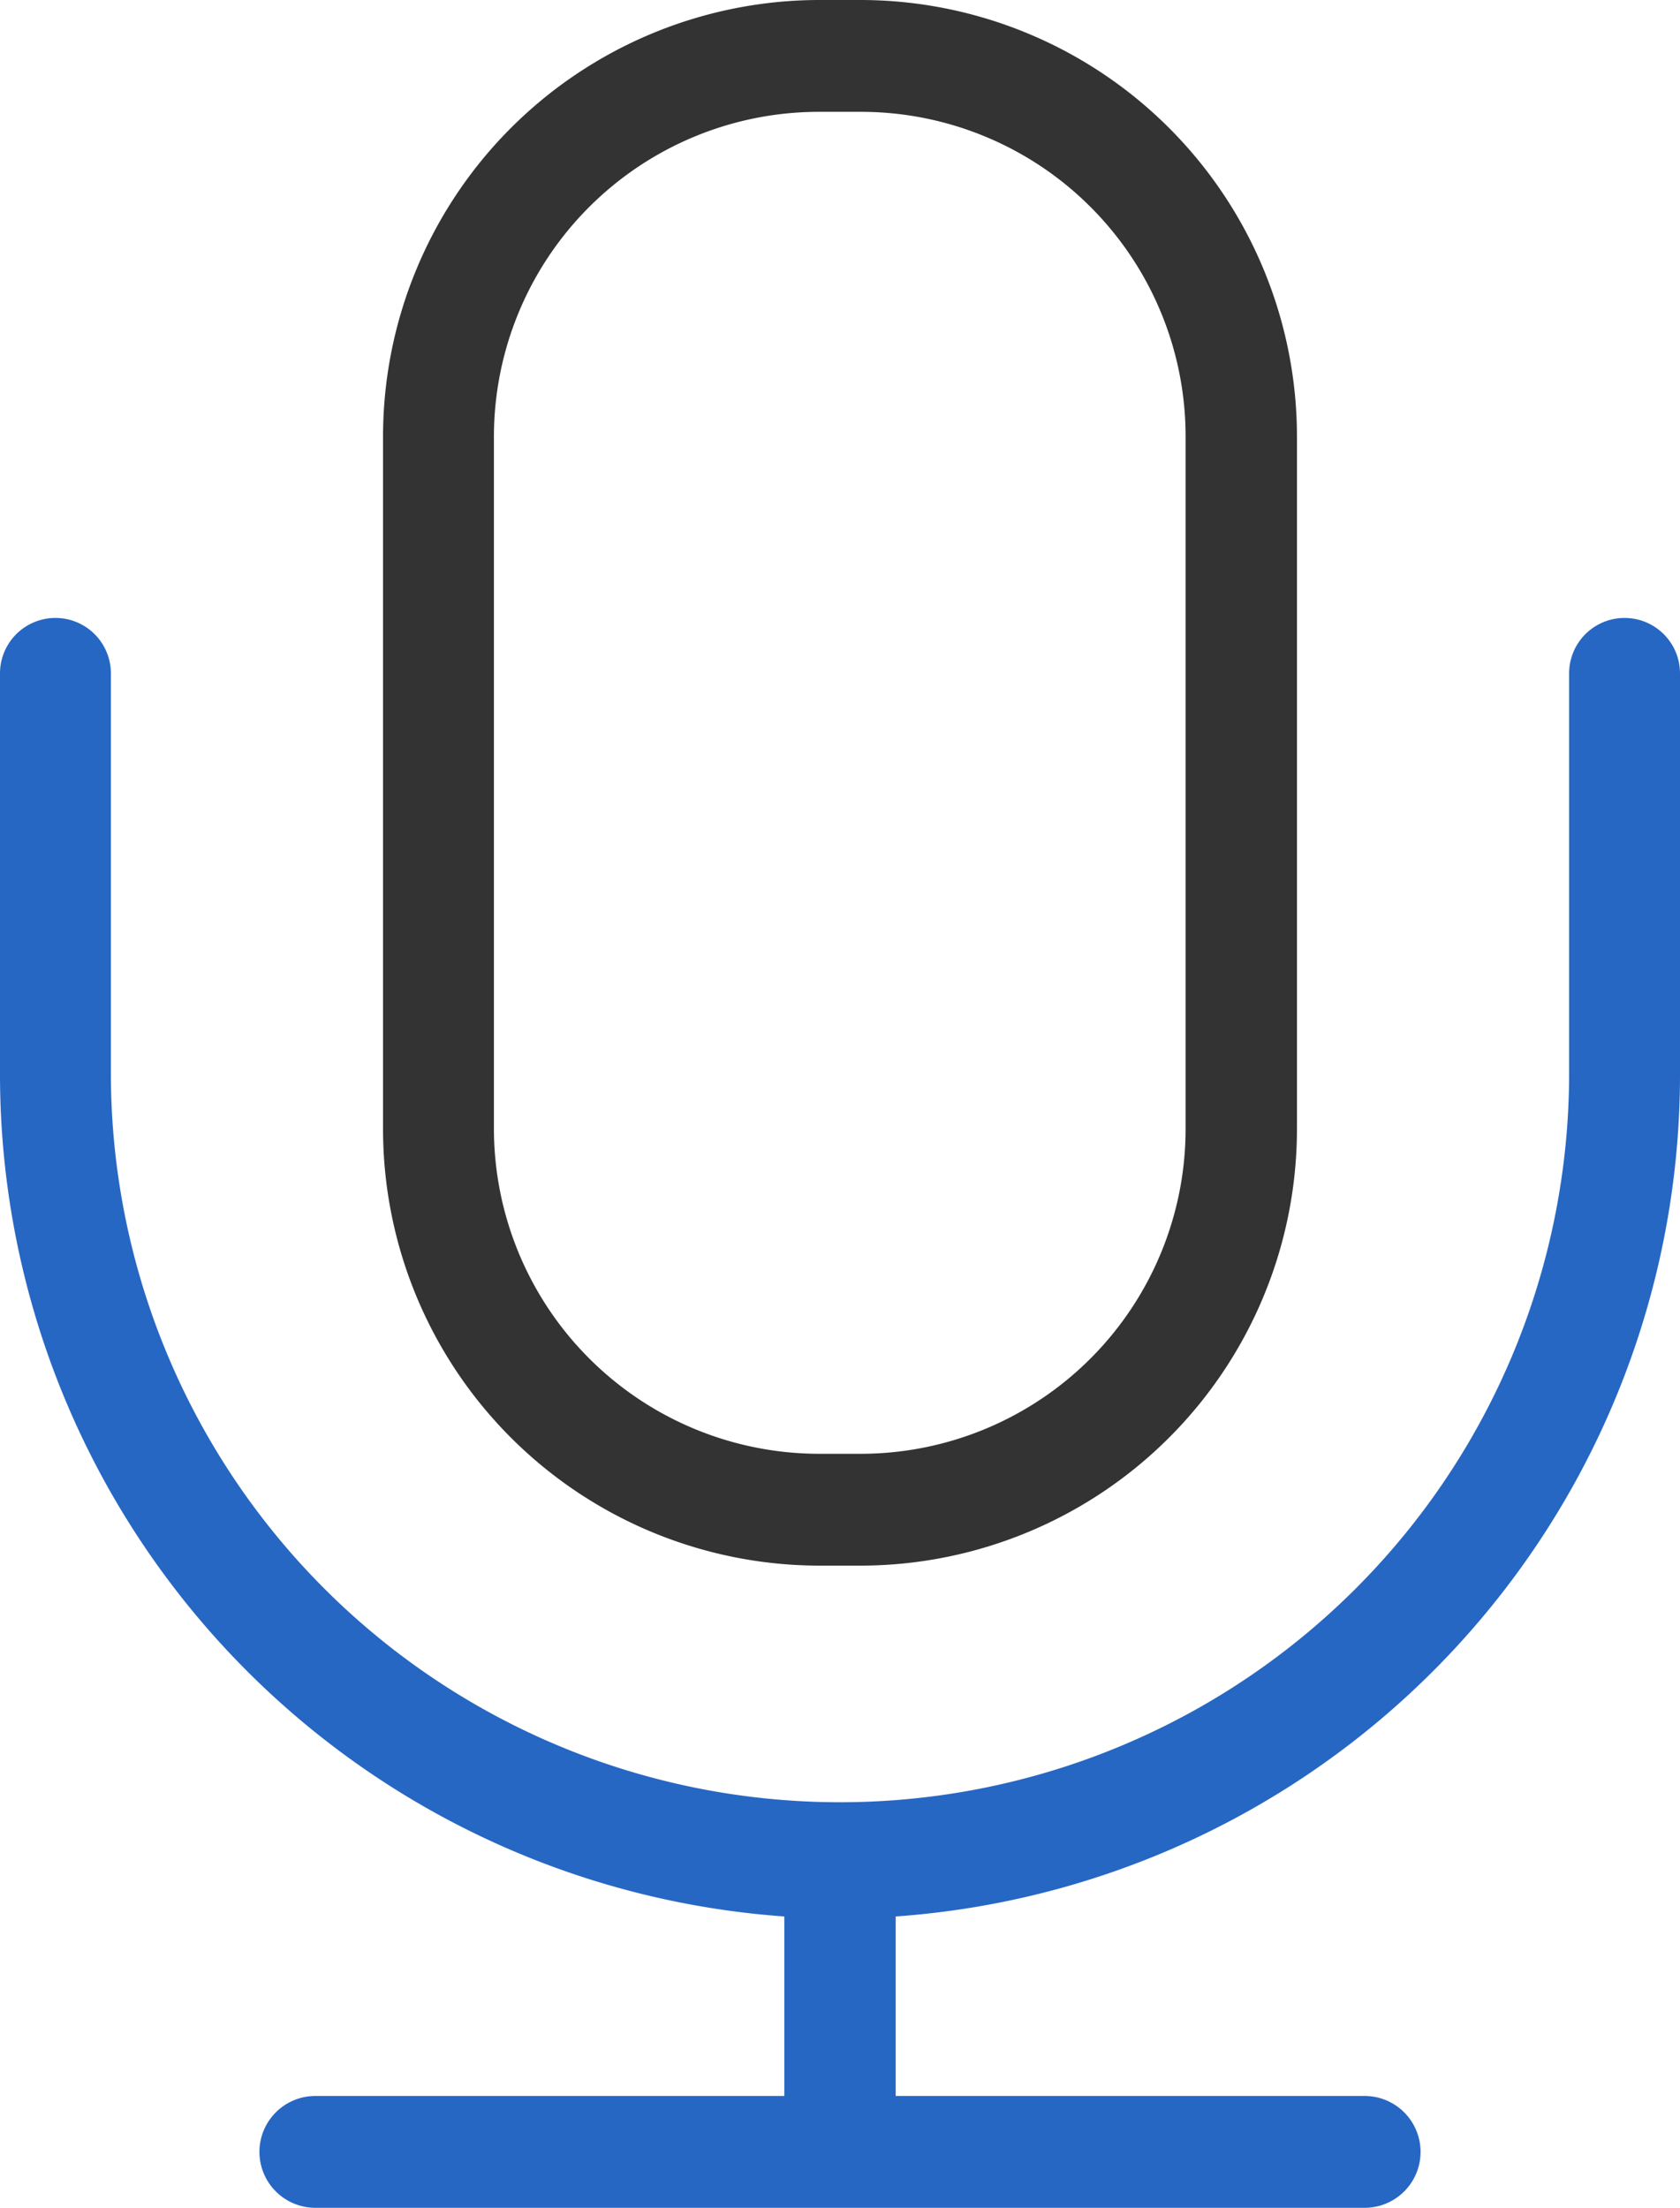
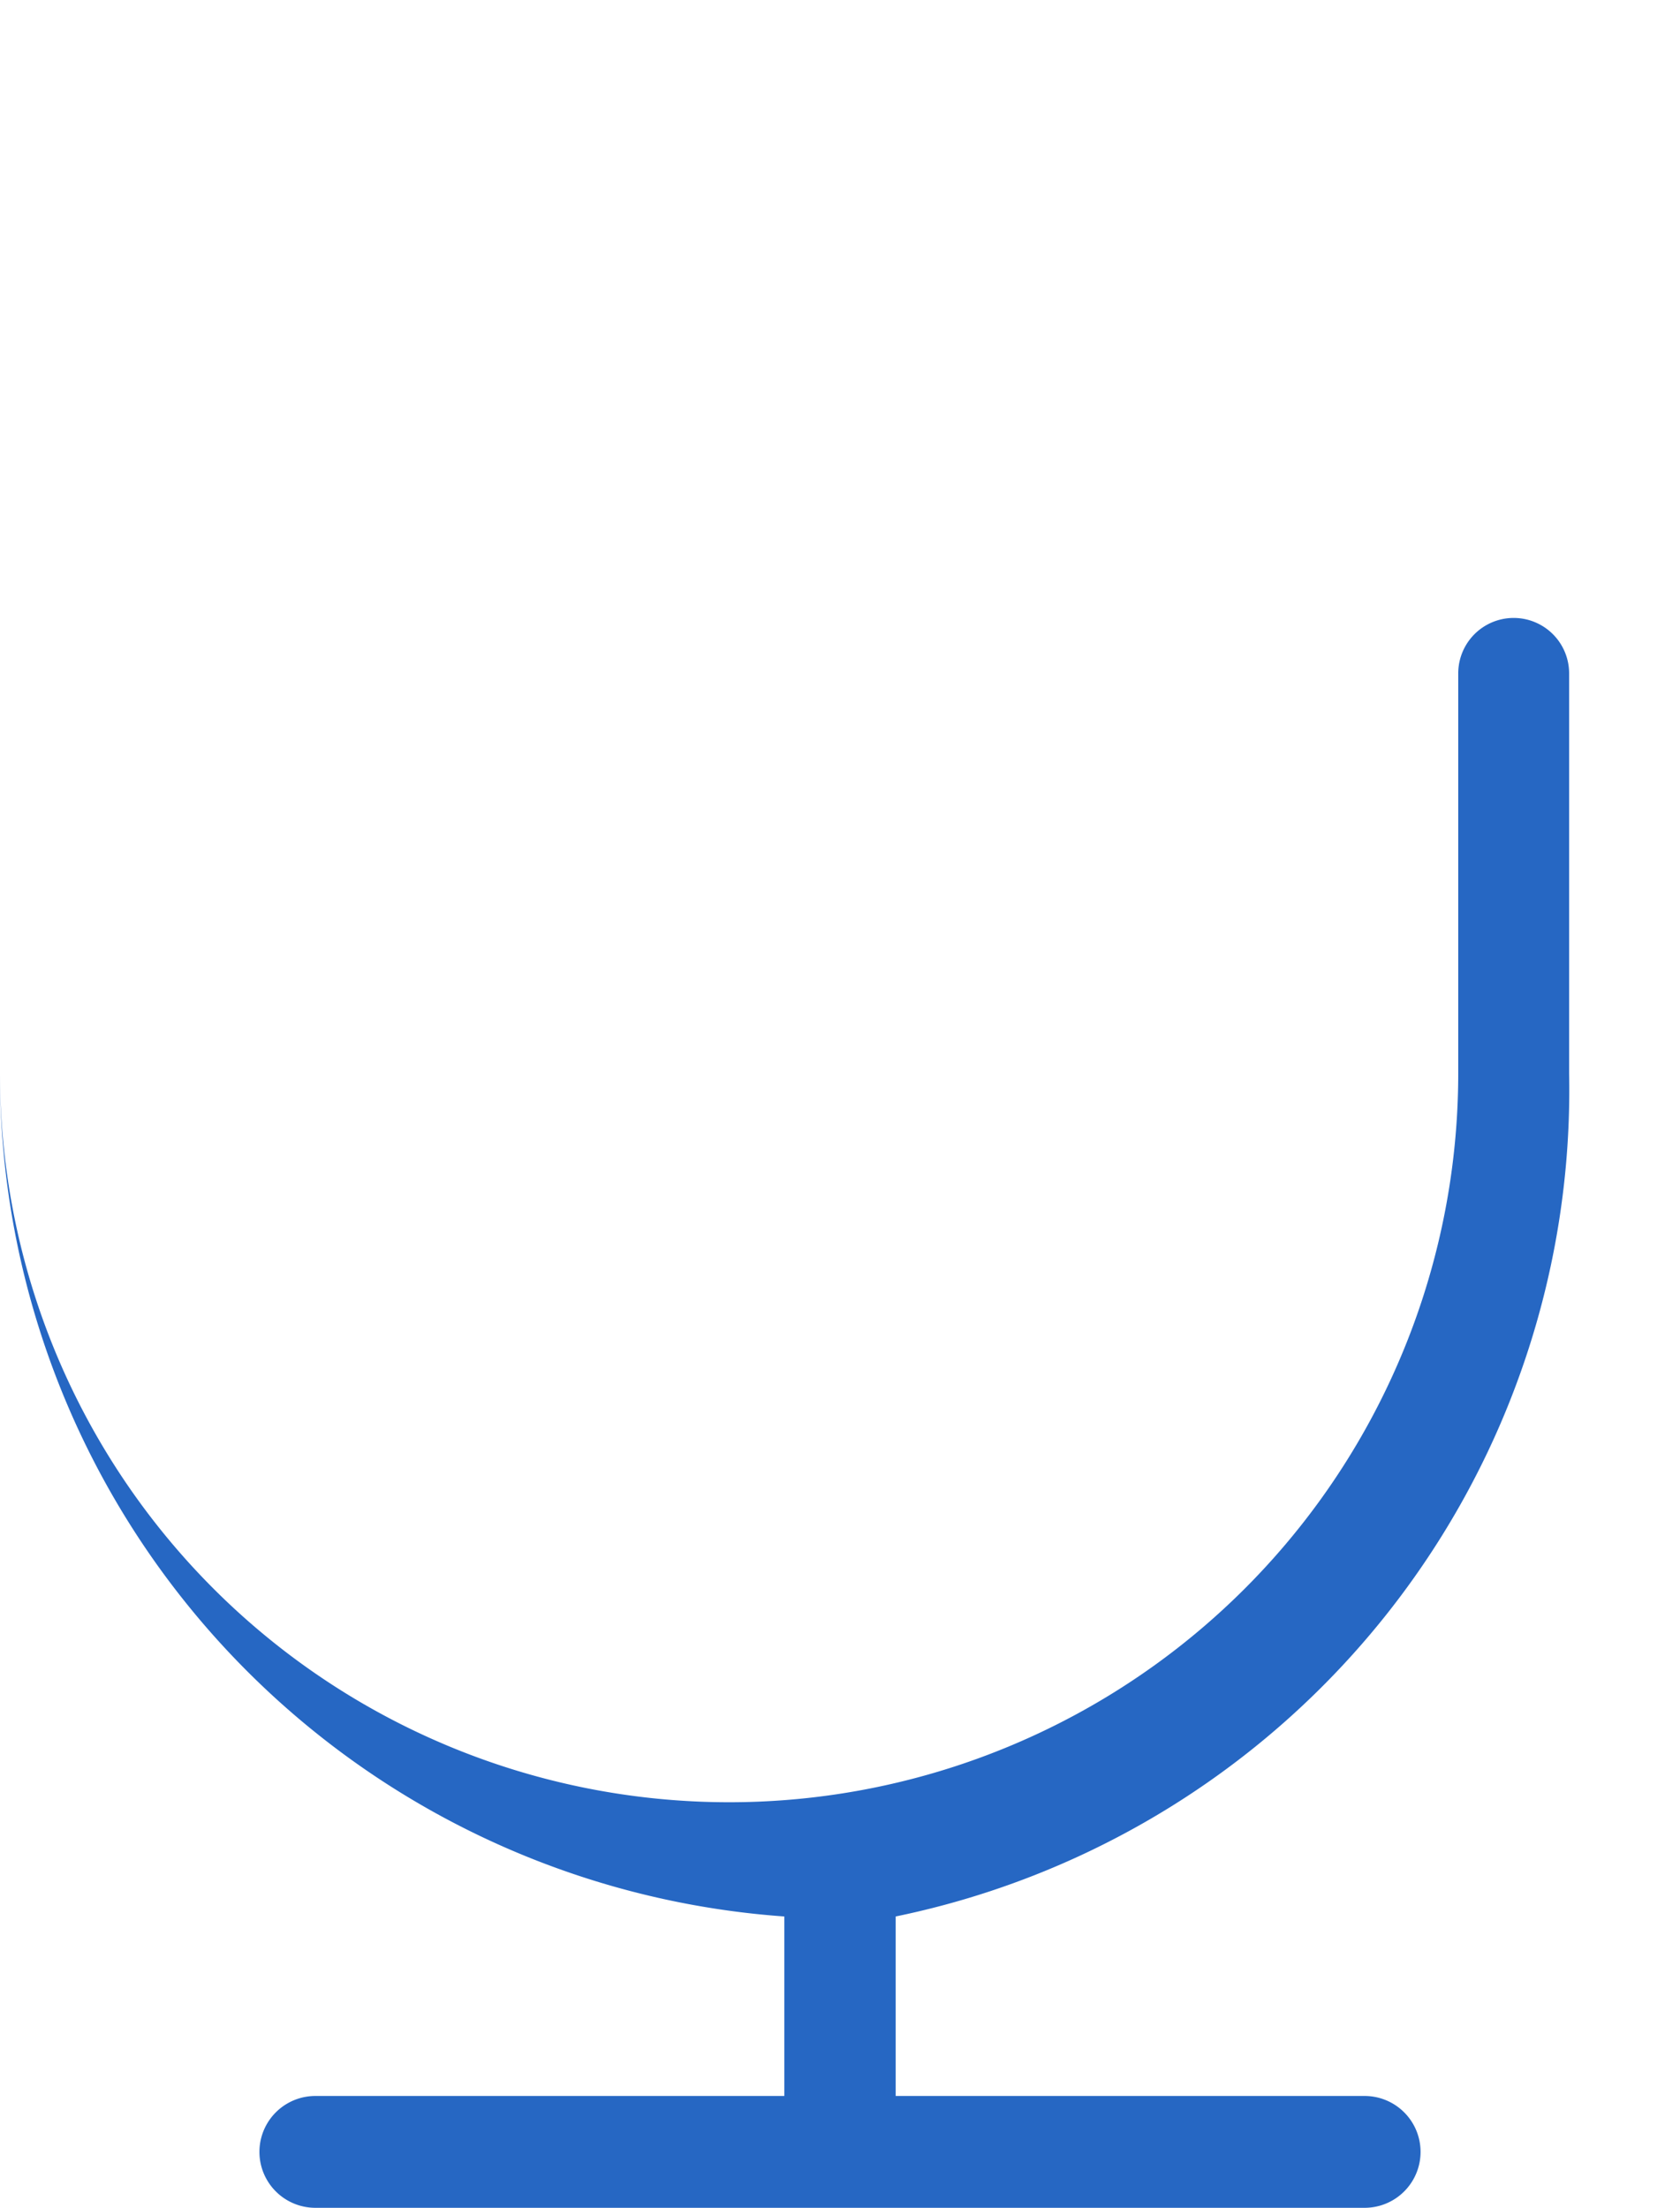
<svg xmlns="http://www.w3.org/2000/svg" id="yuyin2" width="35" height="46" viewBox="0 0 35 46">
  <defs>
    <style>
      .cls-1 {
        fill: #2667c3;
      }

      .cls-1, .cls-2 {
        fill-rule: evenodd;
      }

      .cls-2 {
        fill: #333;
      }
    </style>
  </defs>
-   <path id="dizuo" class="cls-1" d="M2834.66,2953.93v3.74h9.77a1.165,1.165,0,0,1,0,2.33h-21.86a1.165,1.165,0,0,1,0-2.33h9.77v-3.74a17.59,17.59,0,0,1-16.34-17.57v-8.33a1.155,1.155,0,1,1,2.31,0v8.33a15.19,15.19,0,1,0,30.38,0v-8.33a1.155,1.155,0,1,1,2.31,0v8.33A17.583,17.583,0,0,1,2834.66,2953.93Z" transform="translate(-2816 -2914)" />
-   <path id="shang" class="cls-2" d="M2833.97,2946.62h-0.94a9.1,9.1,0,0,1-9.05-9.12v-14.38a9.1,9.1,0,0,1,9.05-9.12h0.94a9.1,9.1,0,0,1,9.05,9.12v14.38A9.1,9.1,0,0,1,2833.97,2946.62Zm-0.94-30.29a6.773,6.773,0,0,0-6.74,6.79v14.38a6.78,6.78,0,0,0,6.74,6.79h0.94a6.771,6.771,0,0,0,6.73-6.79v-14.38a6.765,6.765,0,0,0-6.73-6.79h-0.94Z" transform="translate(-2816 -2914)" />
+   <path id="dizuo" class="cls-1" d="M2834.66,2953.93v3.74h9.77a1.165,1.165,0,0,1,0,2.33h-21.86a1.165,1.165,0,0,1,0-2.33h9.77v-3.74a17.59,17.59,0,0,1-16.34-17.57v-8.33v8.33a15.19,15.19,0,1,0,30.38,0v-8.33a1.155,1.155,0,1,1,2.31,0v8.33A17.583,17.583,0,0,1,2834.66,2953.93Z" transform="translate(-2816 -2914)" />
</svg>